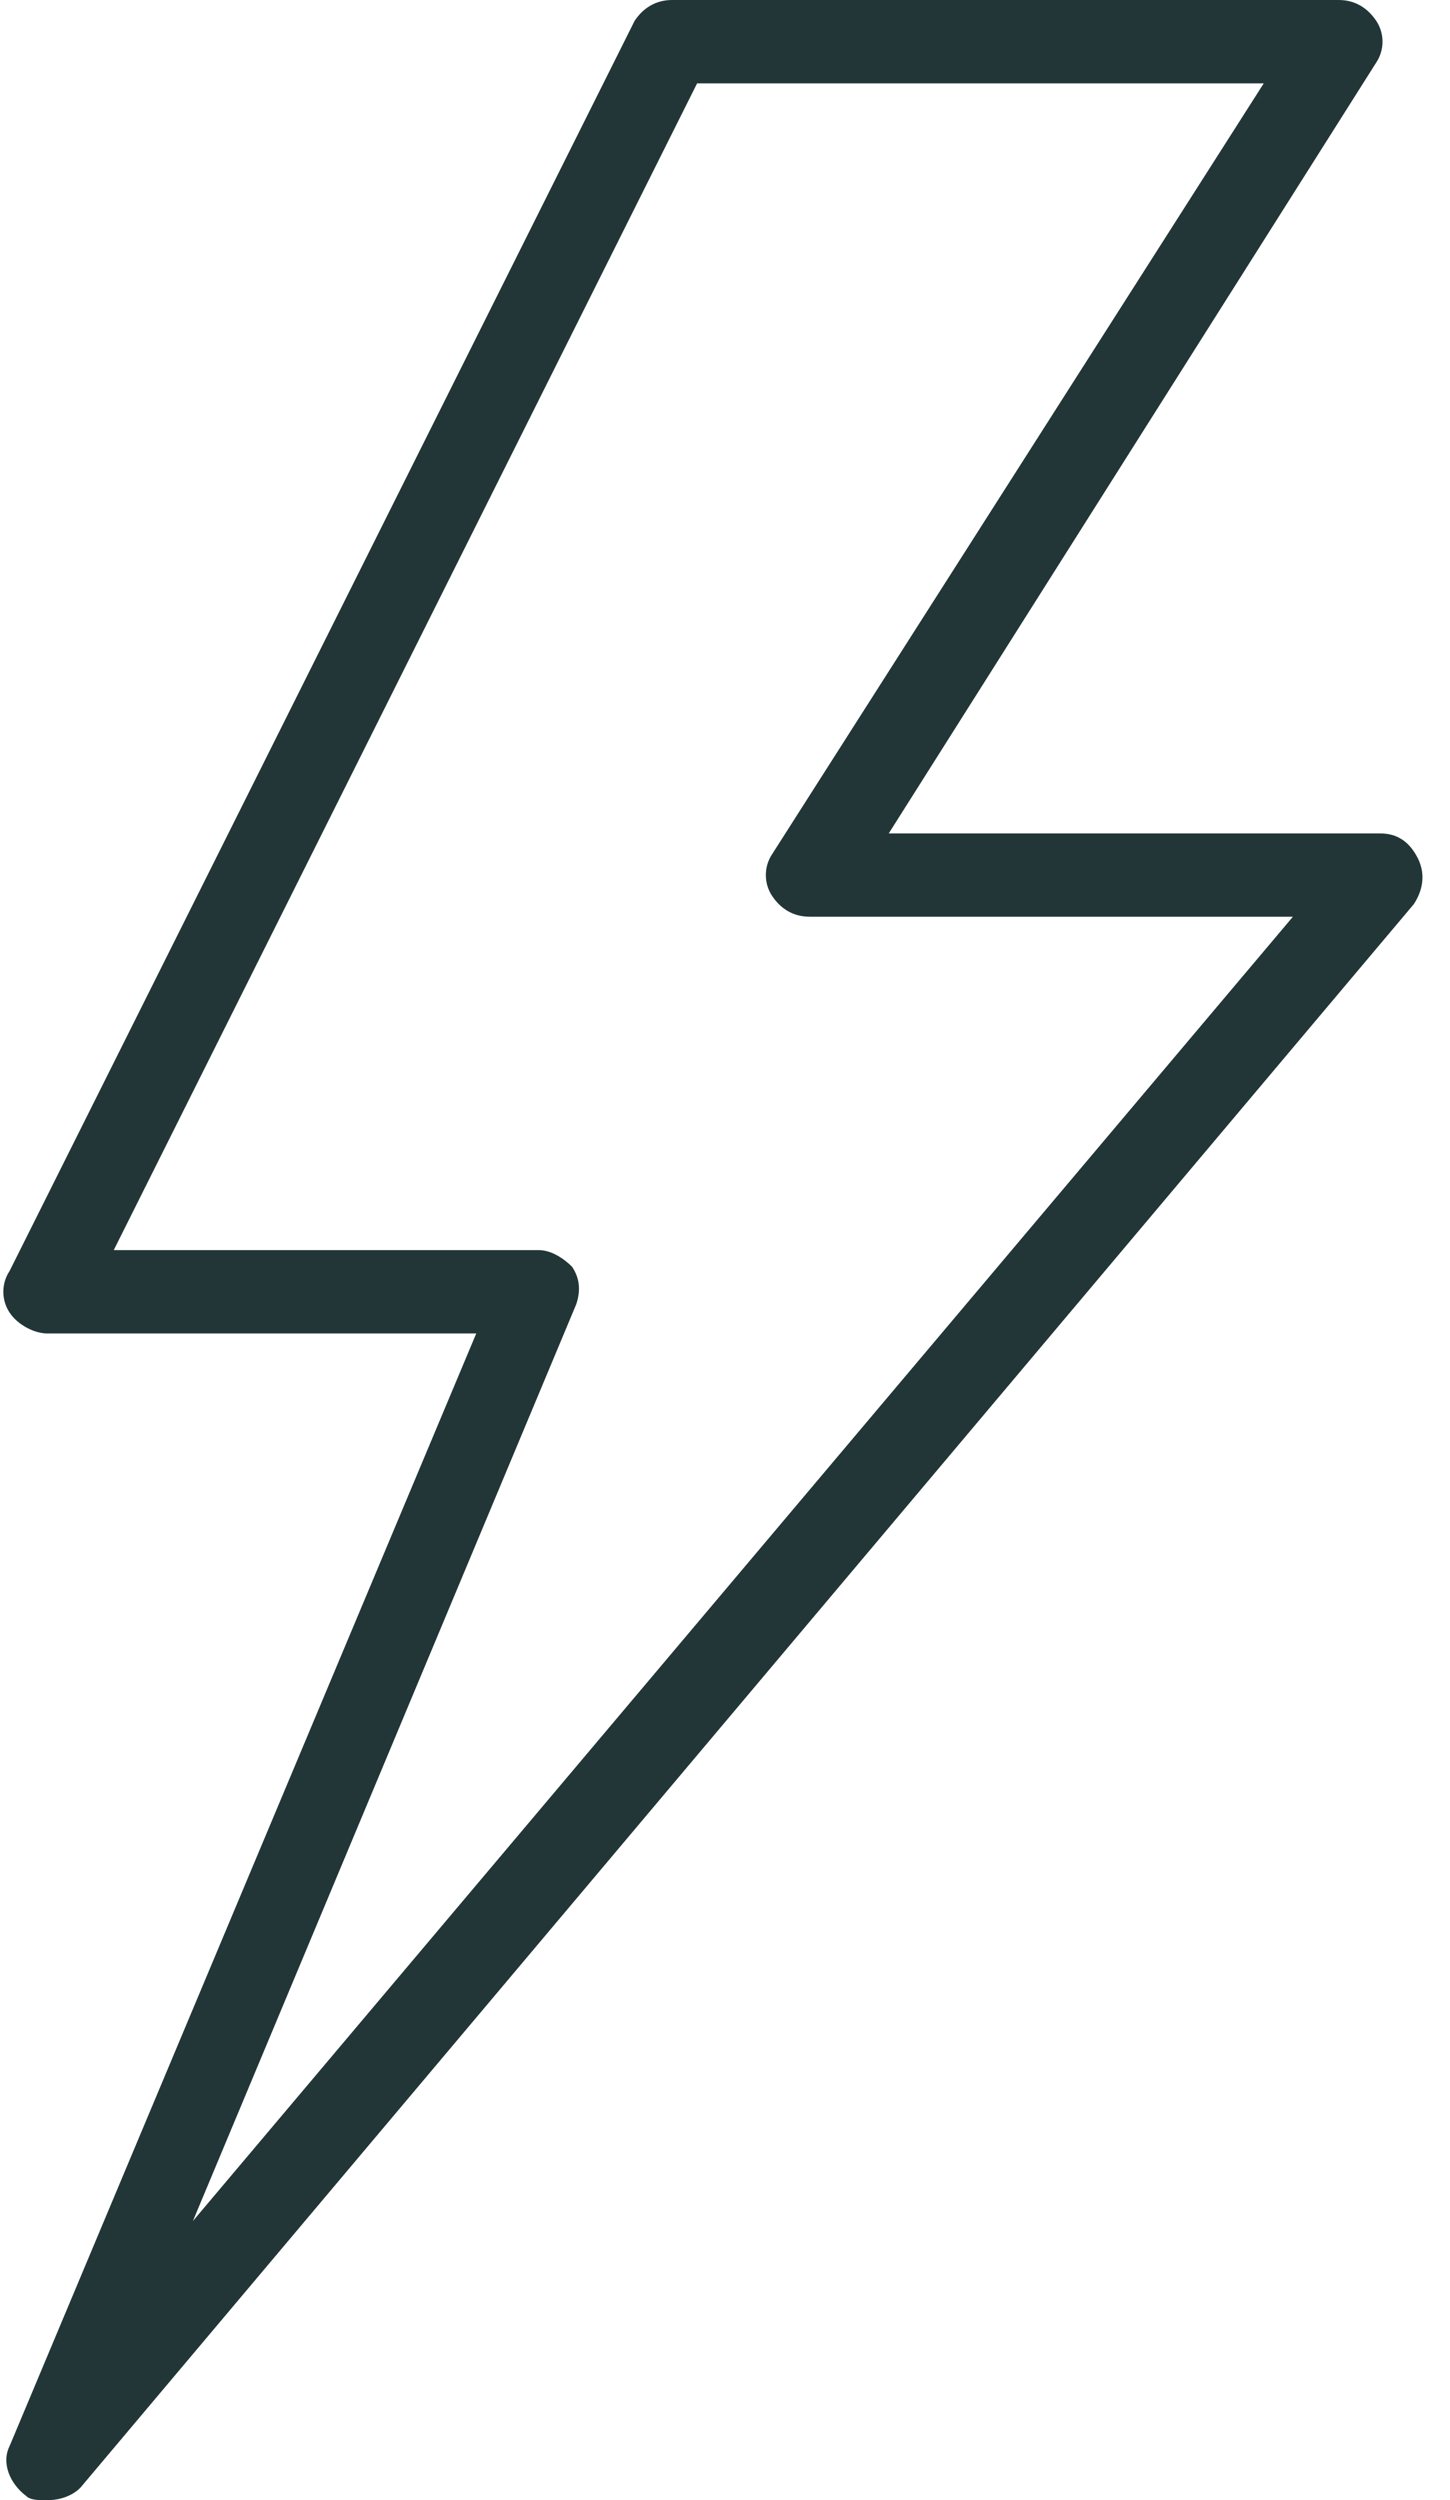
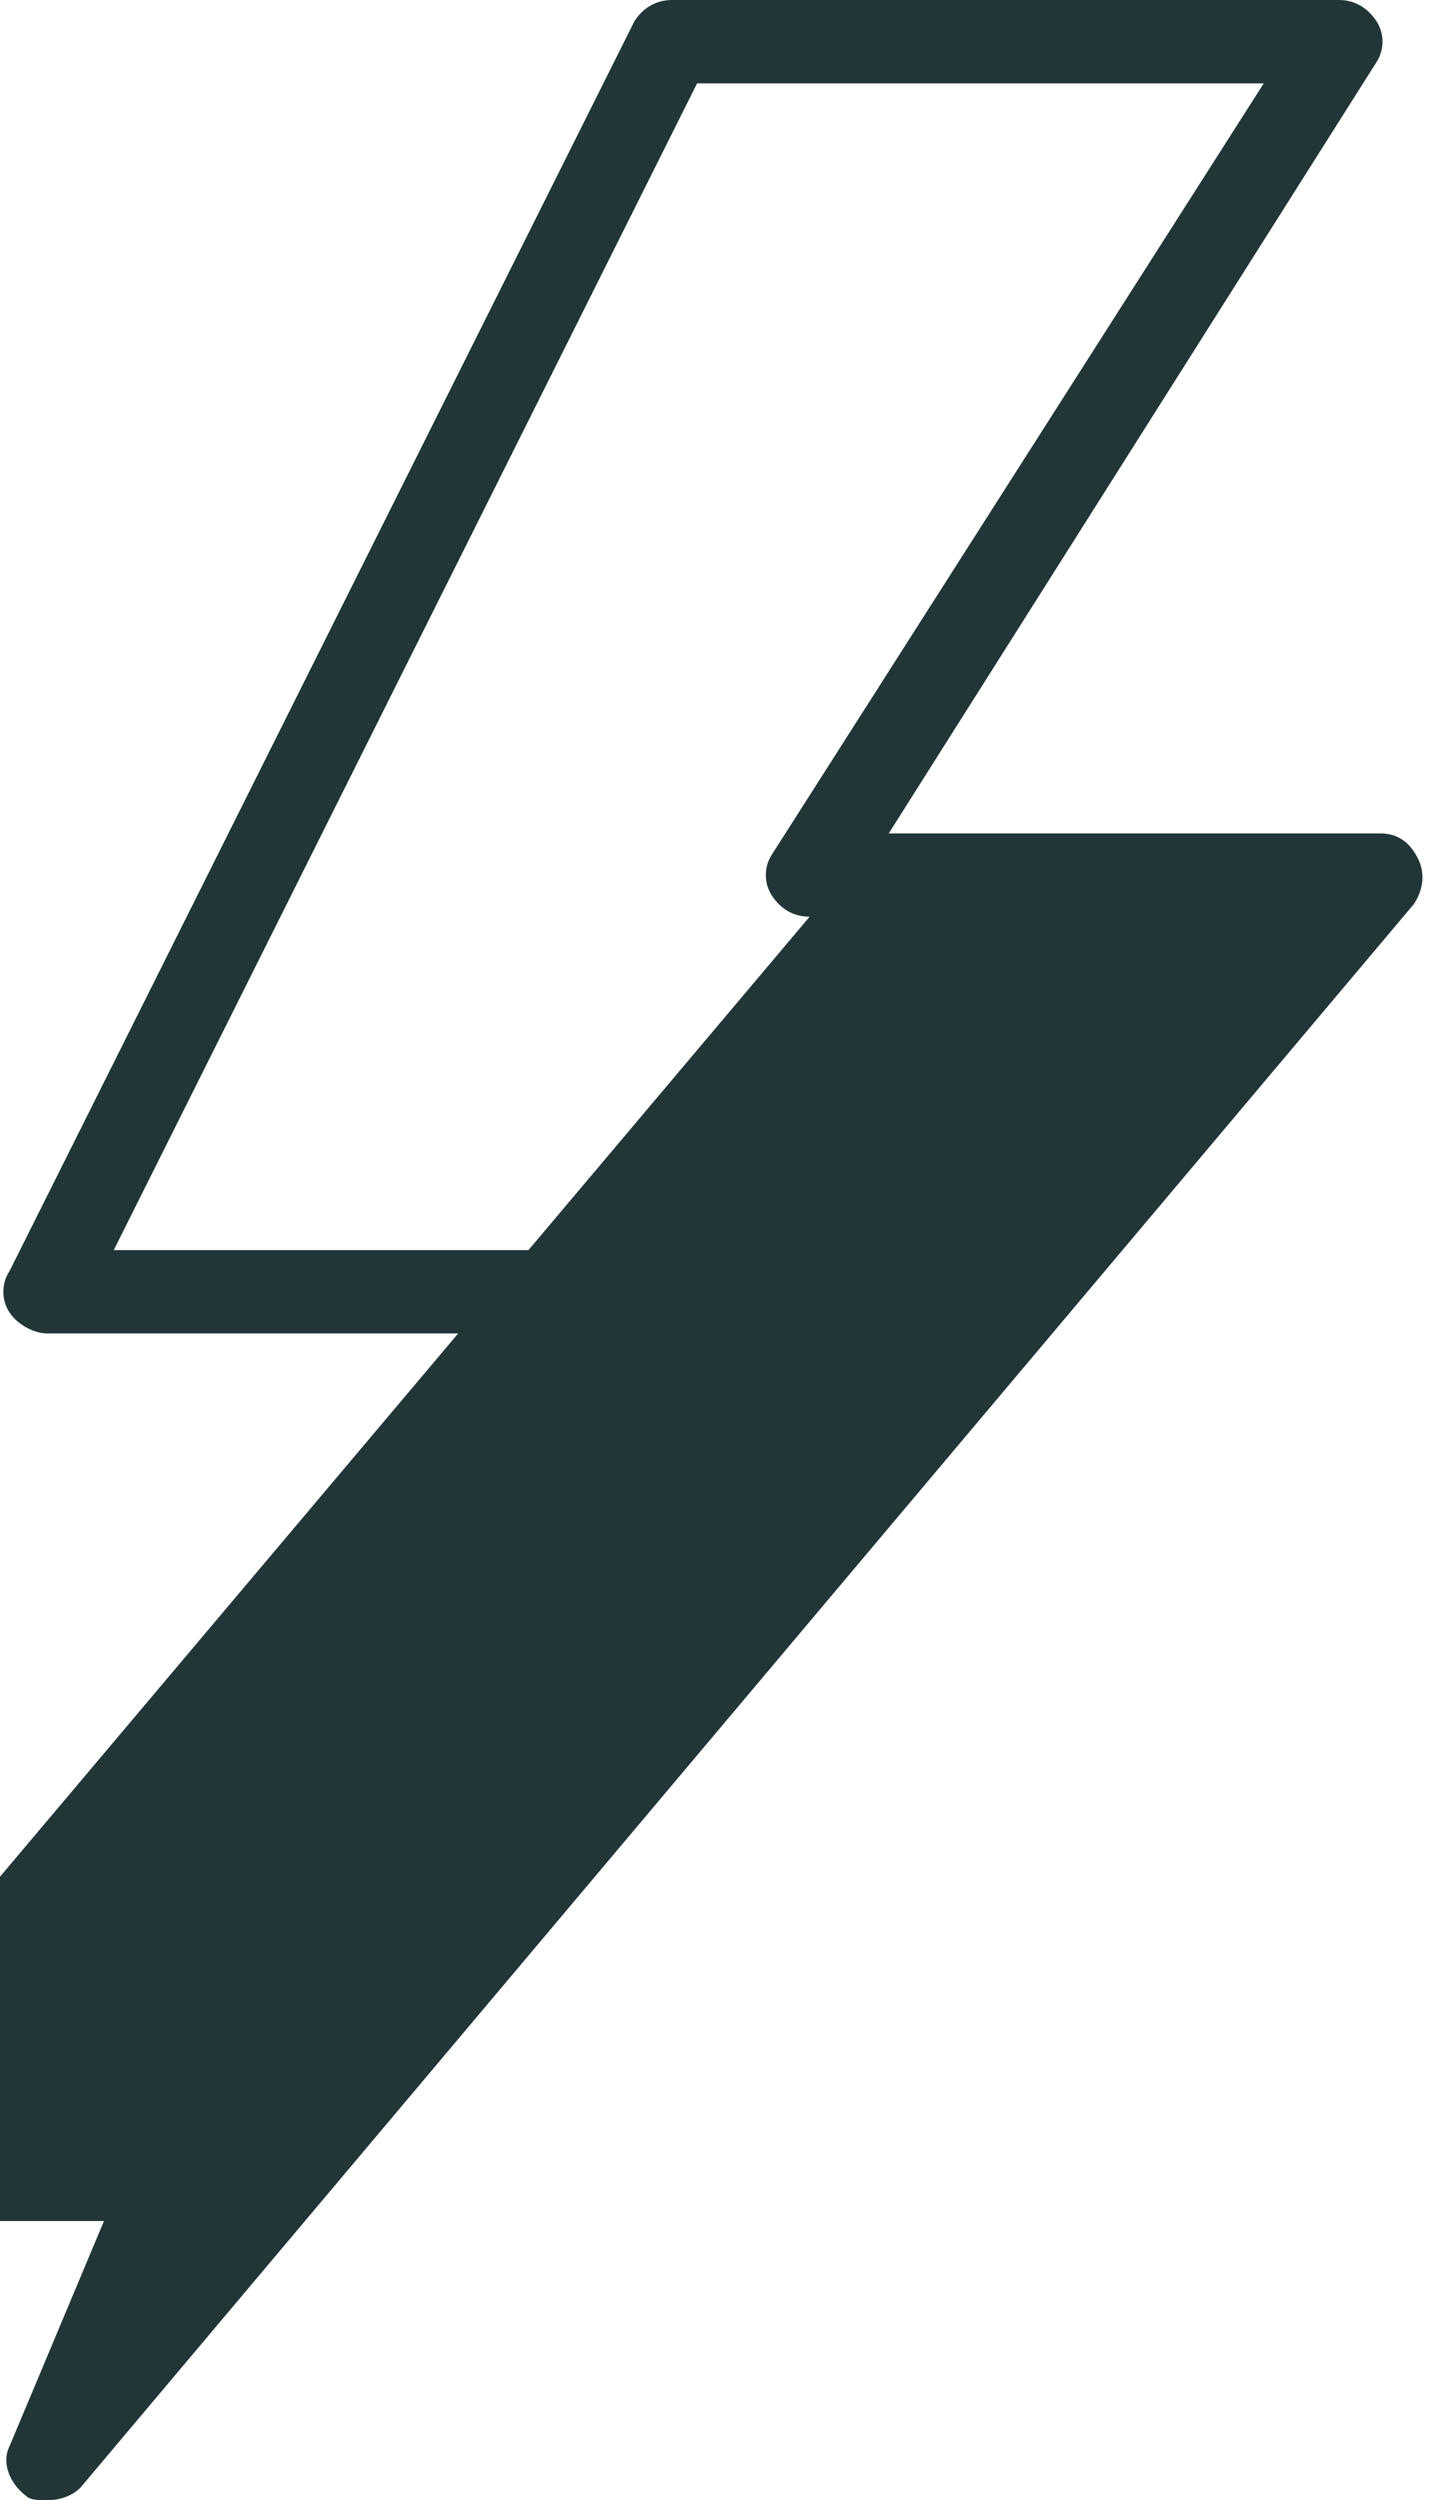
<svg xmlns="http://www.w3.org/2000/svg" width="29" height="50" viewBox="0 0 29 50">
-   <path fill="#223638" d="M28.358 17.167c-.166-.334-.416-.5-.75-.5h-9.833l9.75-15.417c.167-.25.167-.583 0-.833S27.108 0 26.775 0H13.442c-.334 0-.584.167-.75.417l-12.5 25c-.167.25-.167.583 0 .833.166.25.5.417.75.417h8.583L.192 48.917c-.167.333 0 .75.333 1 .083.083.25.083.417.083.25 0 .5-.083.666-.25l26.667-31.667c.167-.25.25-.583.083-.916zm-24.5 27.25l7.667-18.334c.083-.25.083-.5-.083-.75-.167-.166-.417-.333-.667-.333h-8.5L13.942 1.667h11.333l-9.833 15.416c-.167.25-.167.584 0 .834.166.25.416.416.75.416h9.666l-22 26.084z" />
+   <path fill="#223638" d="M28.358 17.167c-.166-.334-.416-.5-.75-.5h-9.833l9.75-15.417c.167-.25.167-.583 0-.833S27.108 0 26.775 0H13.442c-.334 0-.584.167-.75.417l-12.5 25c-.167.25-.167.583 0 .833.166.25.5.417.75.417h8.583L.192 48.917c-.167.333 0 .75.333 1 .083.083.25.083.417.083.25 0 .5-.083.666-.25l26.667-31.667c.167-.25.25-.583.083-.916zm-24.5 27.25l7.667-18.334c.083-.25.083-.5-.083-.75-.167-.166-.417-.333-.667-.333h-8.5L13.942 1.667h11.333l-9.833 15.416c-.167.25-.167.584 0 .834.166.25.416.416.75.416l-22 26.084z" />
</svg>